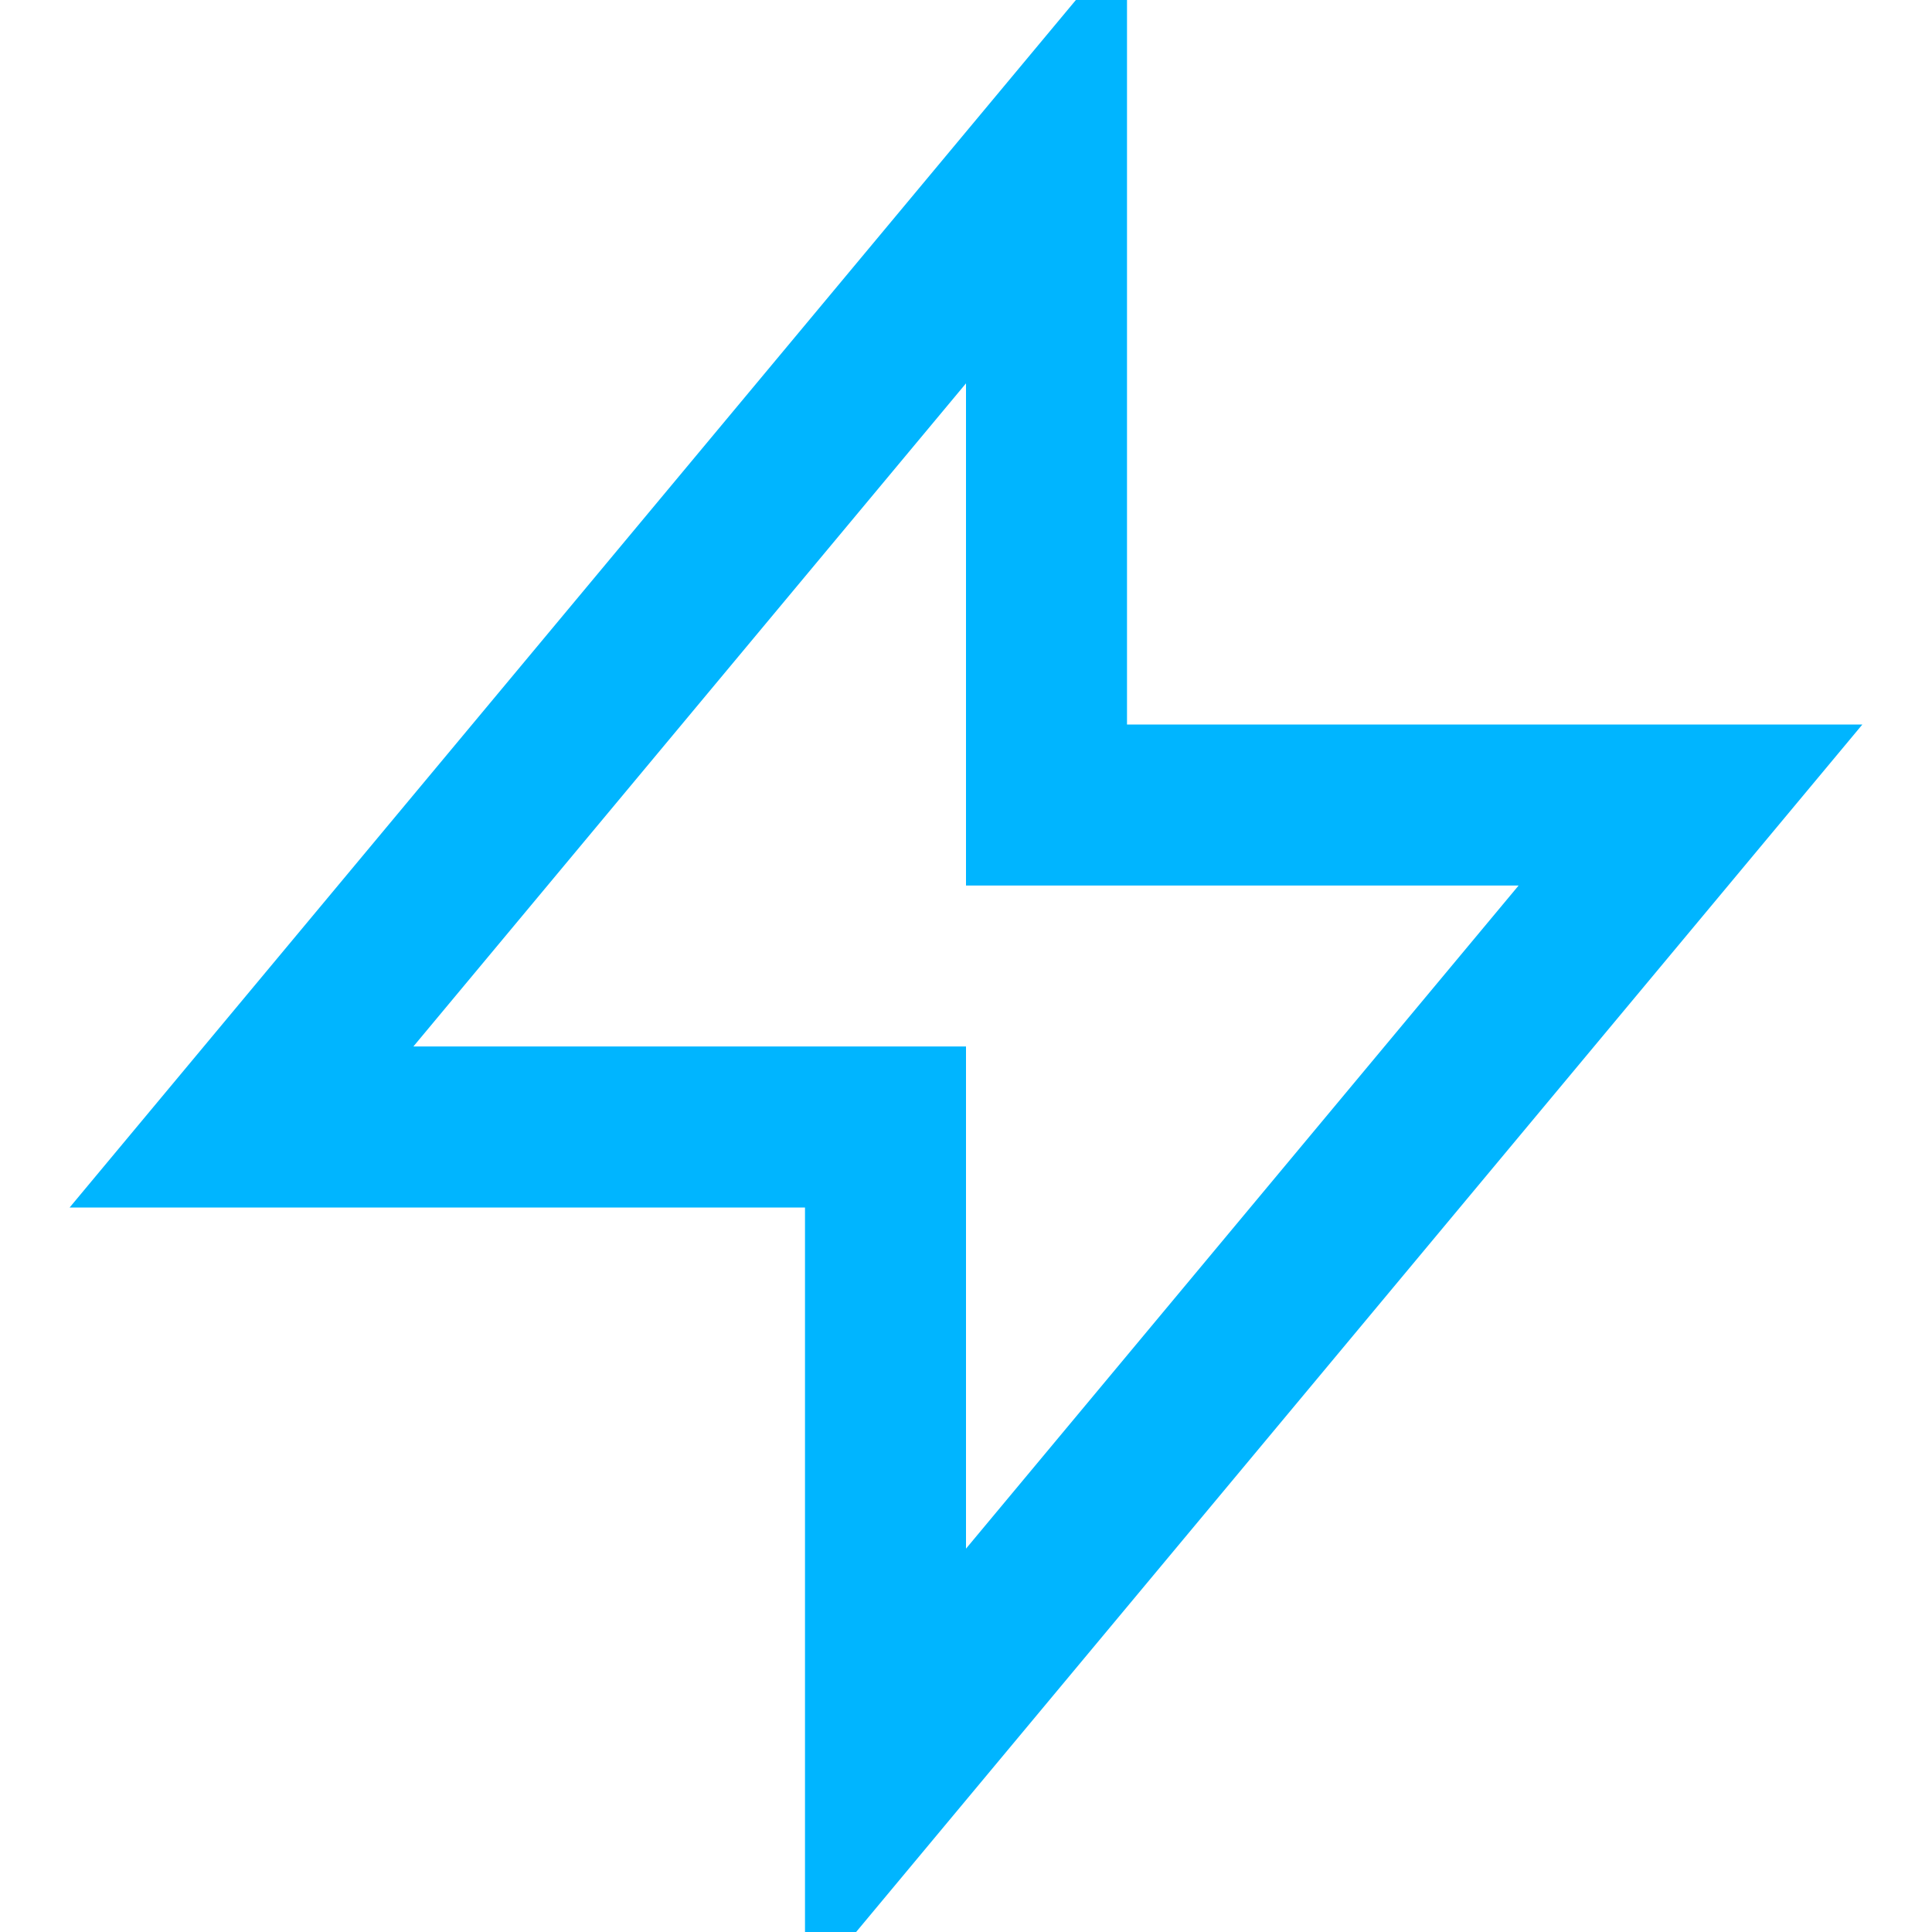
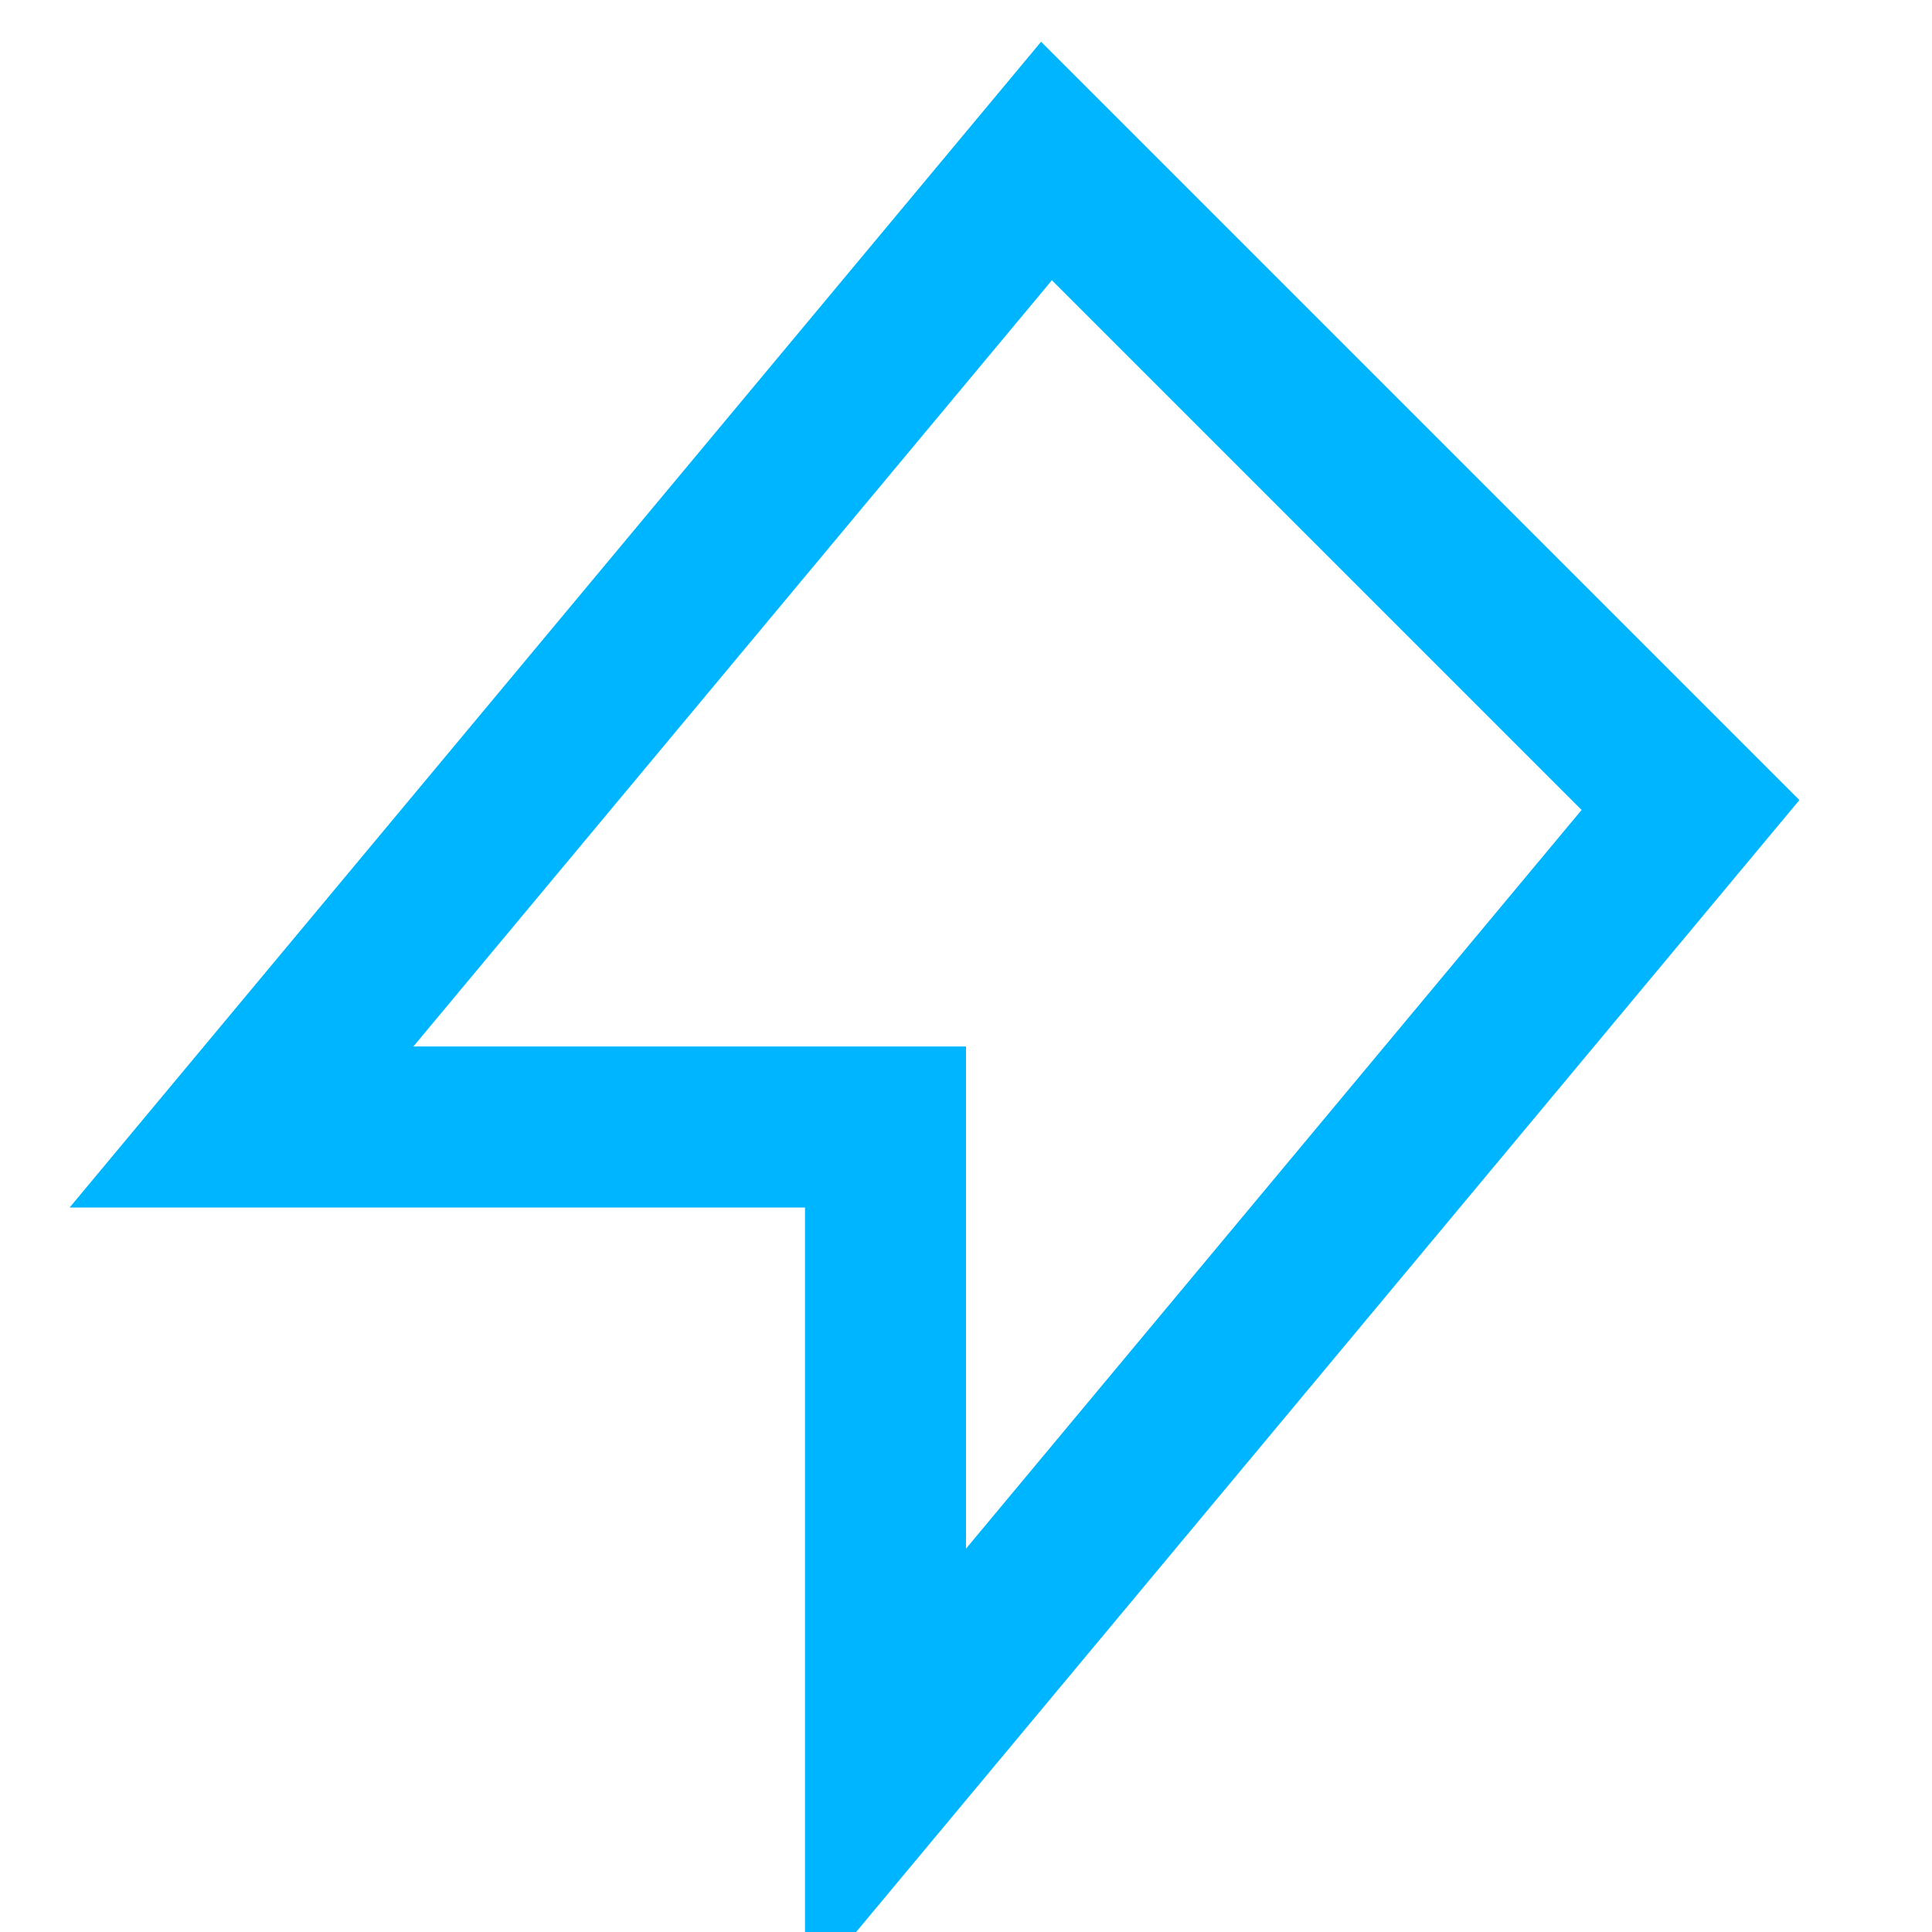
<svg xmlns="http://www.w3.org/2000/svg" viewBox="0 0 24 24" width="24" height="24" aria-hidden="true">
-   <path d="M13 2L3 14H11L11 22L21 10H13L13 2Z" stroke="#00B5FF" stroke-width="2" fill="none" />
+   <path d="M13 2L3 14H11L11 22L21 10L13 2Z" stroke="#00B5FF" stroke-width="2" fill="none" />
</svg>